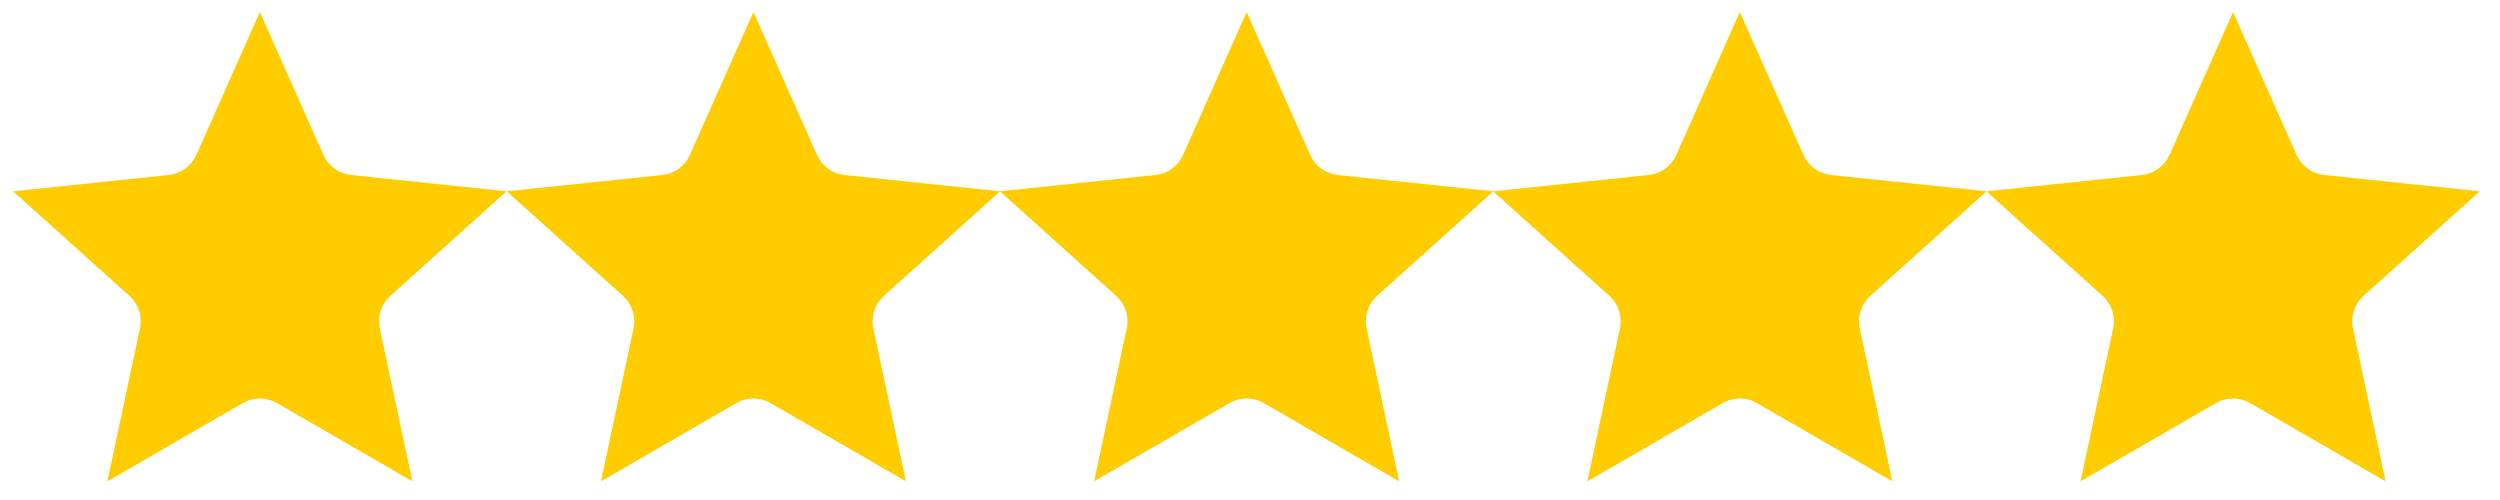
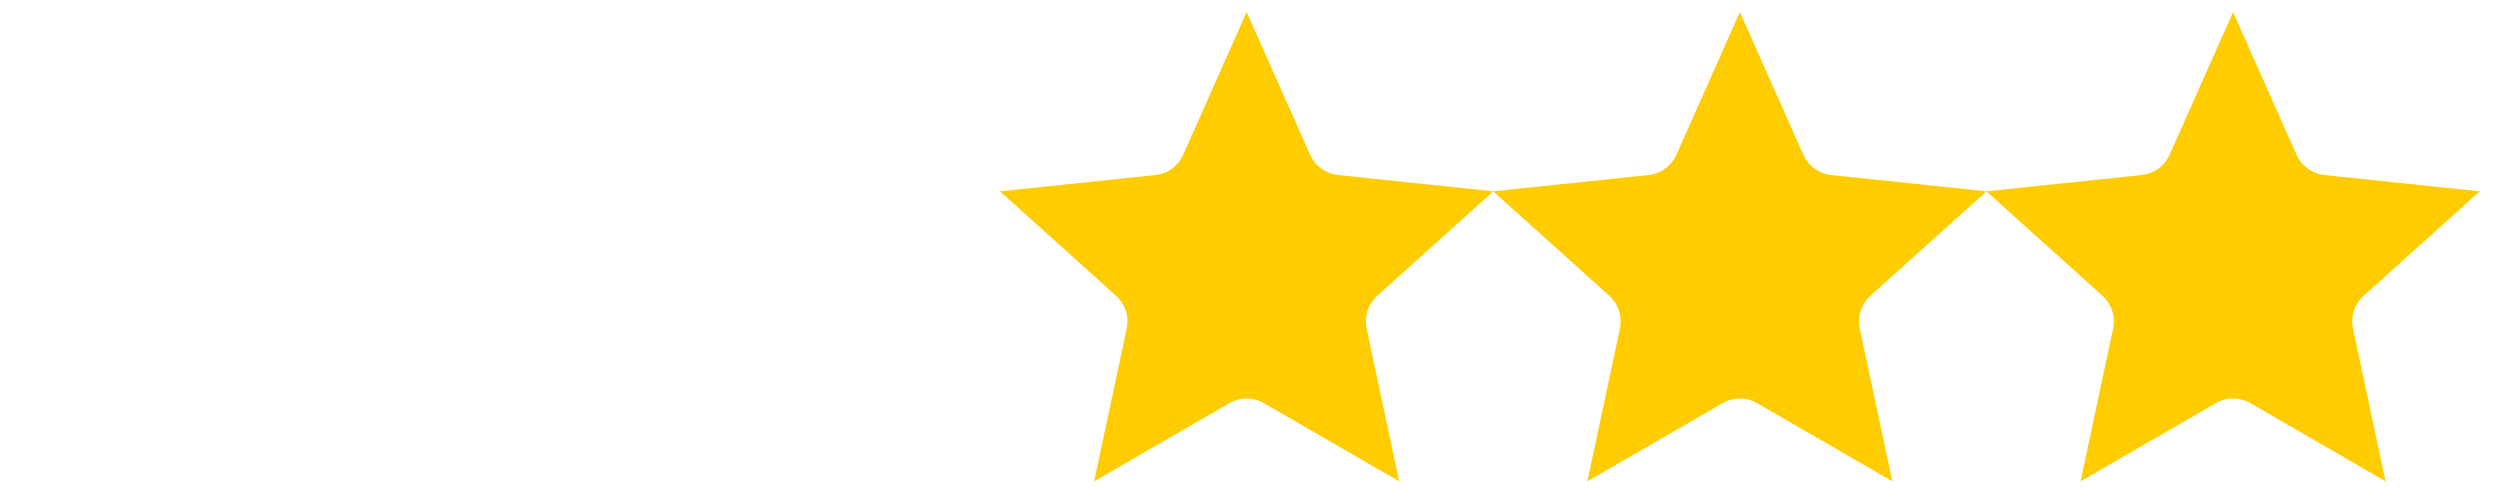
<svg xmlns="http://www.w3.org/2000/svg" width="250" zoomAndPan="magnify" viewBox="0 0 187.5 37.5" height="50" preserveAspectRatio="xMidYMid meet" version="1.0">
  <defs>
    <clipPath id="5210f946cb">
-       <path d="M 0.988 0.902 L 37.992 0.902 L 37.992 36.43 L 0.988 36.43 Z M 0.988 0.902 " clip-rule="nonzero" />
-     </clipPath>
+       </clipPath>
    <clipPath id="9bed21d60a">
      <path d="M 38.004 0.902 L 75.012 0.902 L 75.012 36.43 L 38.004 36.43 Z M 38.004 0.902 " clip-rule="nonzero" />
    </clipPath>
    <clipPath id="3208827cb7">
      <path d="M 74.996 0.902 L 112 0.902 L 112 36.43 L 74.996 36.43 Z M 74.996 0.902 " clip-rule="nonzero" />
    </clipPath>
    <clipPath id="0ca9aa9e0b">
      <path d="M 111.984 0.902 L 148.992 0.902 L 148.992 36.43 L 111.984 36.43 Z M 111.984 0.902 " clip-rule="nonzero" />
    </clipPath>
    <clipPath id="f49536b97c">
      <path d="M 148.977 0.902 L 185.98 0.902 L 185.98 36.43 L 148.977 36.43 Z M 148.977 0.902 " clip-rule="nonzero" />
    </clipPath>
  </defs>
  <g clip-path="url(#5210f946cb)">
    <path fill="#ffcc00" d="M 19.488 0.902 L 24.254 11.617 C 24.438 12.027 24.727 12.383 25.09 12.648 C 25.457 12.914 25.883 13.078 26.332 13.125 L 37.992 14.348 L 29.277 22.188 C 28.941 22.488 28.691 22.875 28.551 23.301 C 28.414 23.73 28.391 24.188 28.484 24.629 L 30.926 36.098 L 20.773 30.23 C 20.383 30.004 19.941 29.887 19.488 29.887 C 19.039 29.887 18.598 30.004 18.207 30.23 L 8.055 36.098 L 10.496 24.629 C 10.59 24.188 10.566 23.73 10.43 23.301 C 10.289 22.875 10.039 22.488 9.703 22.188 L 0.988 14.348 L 12.648 13.125 C 13.098 13.078 13.523 12.914 13.891 12.648 C 14.254 12.383 14.543 12.027 14.727 11.617 Z M 19.488 0.902 " fill-opacity="1" fill-rule="evenodd" />
  </g>
  <g clip-path="url(#9bed21d60a)">
-     <path fill="#ffcc00" d="M 56.508 0.902 L 61.273 11.617 C 61.457 12.027 61.742 12.383 62.109 12.648 C 62.473 12.914 62.898 13.078 63.348 13.125 L 75.008 14.348 L 66.293 22.188 C 65.957 22.488 65.707 22.875 65.57 23.301 C 65.43 23.73 65.406 24.188 65.5 24.629 L 67.941 36.098 L 57.789 30.23 C 57.398 30.004 56.957 29.887 56.508 29.887 C 56.059 29.887 55.613 30.004 55.227 30.23 L 45.074 36.098 L 47.516 24.629 C 47.609 24.188 47.586 23.73 47.445 23.301 C 47.305 22.875 47.055 22.488 46.723 22.188 L 38.004 14.348 L 49.668 13.125 C 50.113 13.078 50.543 12.914 50.906 12.648 C 51.27 12.383 51.559 12.027 51.742 11.617 Z M 56.508 0.902 " fill-opacity="1" fill-rule="evenodd" />
-   </g>
+     </g>
  <g clip-path="url(#3208827cb7)">
    <path fill="#ffcc00" d="M 93.496 0.902 L 98.262 11.617 C 98.445 12.027 98.734 12.383 99.098 12.648 C 99.465 12.914 99.891 13.078 100.34 13.125 L 112 14.348 L 103.285 22.188 C 102.949 22.488 102.699 22.875 102.559 23.301 C 102.422 23.73 102.398 24.188 102.492 24.629 L 104.934 36.098 L 94.781 30.23 C 94.391 30.004 93.949 29.887 93.496 29.887 C 93.047 29.887 92.605 30.004 92.215 30.23 L 82.062 36.098 L 84.504 24.629 C 84.598 24.188 84.574 23.73 84.438 23.301 C 84.297 22.875 84.047 22.488 83.711 22.188 L 74.996 14.348 L 86.656 13.125 C 87.105 13.078 87.531 12.914 87.898 12.648 C 88.262 12.383 88.551 12.027 88.734 11.617 Z M 93.496 0.902 " fill-opacity="1" fill-rule="evenodd" />
  </g>
  <g clip-path="url(#0ca9aa9e0b)">
    <path fill="#ffcc00" d="M 130.488 0.902 L 135.254 11.617 C 135.438 12.027 135.727 12.383 136.09 12.648 C 136.453 12.914 136.883 13.078 137.328 13.125 L 148.992 14.348 L 140.273 22.188 C 139.938 22.488 139.691 22.875 139.551 23.301 C 139.41 23.73 139.387 24.188 139.48 24.629 L 141.922 36.098 L 131.77 30.23 C 131.383 30.004 130.938 29.887 130.488 29.887 C 130.039 29.887 129.594 30.004 129.207 30.23 L 119.055 36.098 L 121.496 24.629 C 121.59 24.188 121.566 23.73 121.426 23.301 C 121.285 22.875 121.039 22.488 120.703 22.188 L 111.984 14.348 L 123.648 13.125 C 124.094 13.078 124.523 12.914 124.887 12.648 C 125.254 12.383 125.539 12.027 125.723 11.617 Z M 130.488 0.902 " fill-opacity="1" fill-rule="evenodd" />
  </g>
  <g clip-path="url(#f49536b97c)">
    <path fill="#ffcc00" d="M 167.48 0.902 L 172.242 11.617 C 172.426 12.027 172.715 12.383 173.078 12.648 C 173.445 12.914 173.871 13.078 174.32 13.125 L 185.98 14.348 L 177.266 22.188 C 176.93 22.488 176.68 22.875 176.539 23.301 C 176.402 23.73 176.379 24.188 176.473 24.629 L 178.914 36.098 L 168.762 30.23 C 168.371 30.004 167.93 29.887 167.48 29.887 C 167.027 29.887 166.586 30.004 166.195 30.23 L 156.043 36.098 L 158.484 24.629 C 158.578 24.188 158.555 23.73 158.418 23.301 C 158.277 22.875 158.027 22.488 157.691 22.188 L 148.977 14.348 L 160.637 13.125 C 161.086 13.078 161.516 12.914 161.879 12.648 C 162.242 12.383 162.531 12.027 162.715 11.617 Z M 167.48 0.902 " fill-opacity="1" fill-rule="evenodd" />
  </g>
</svg>